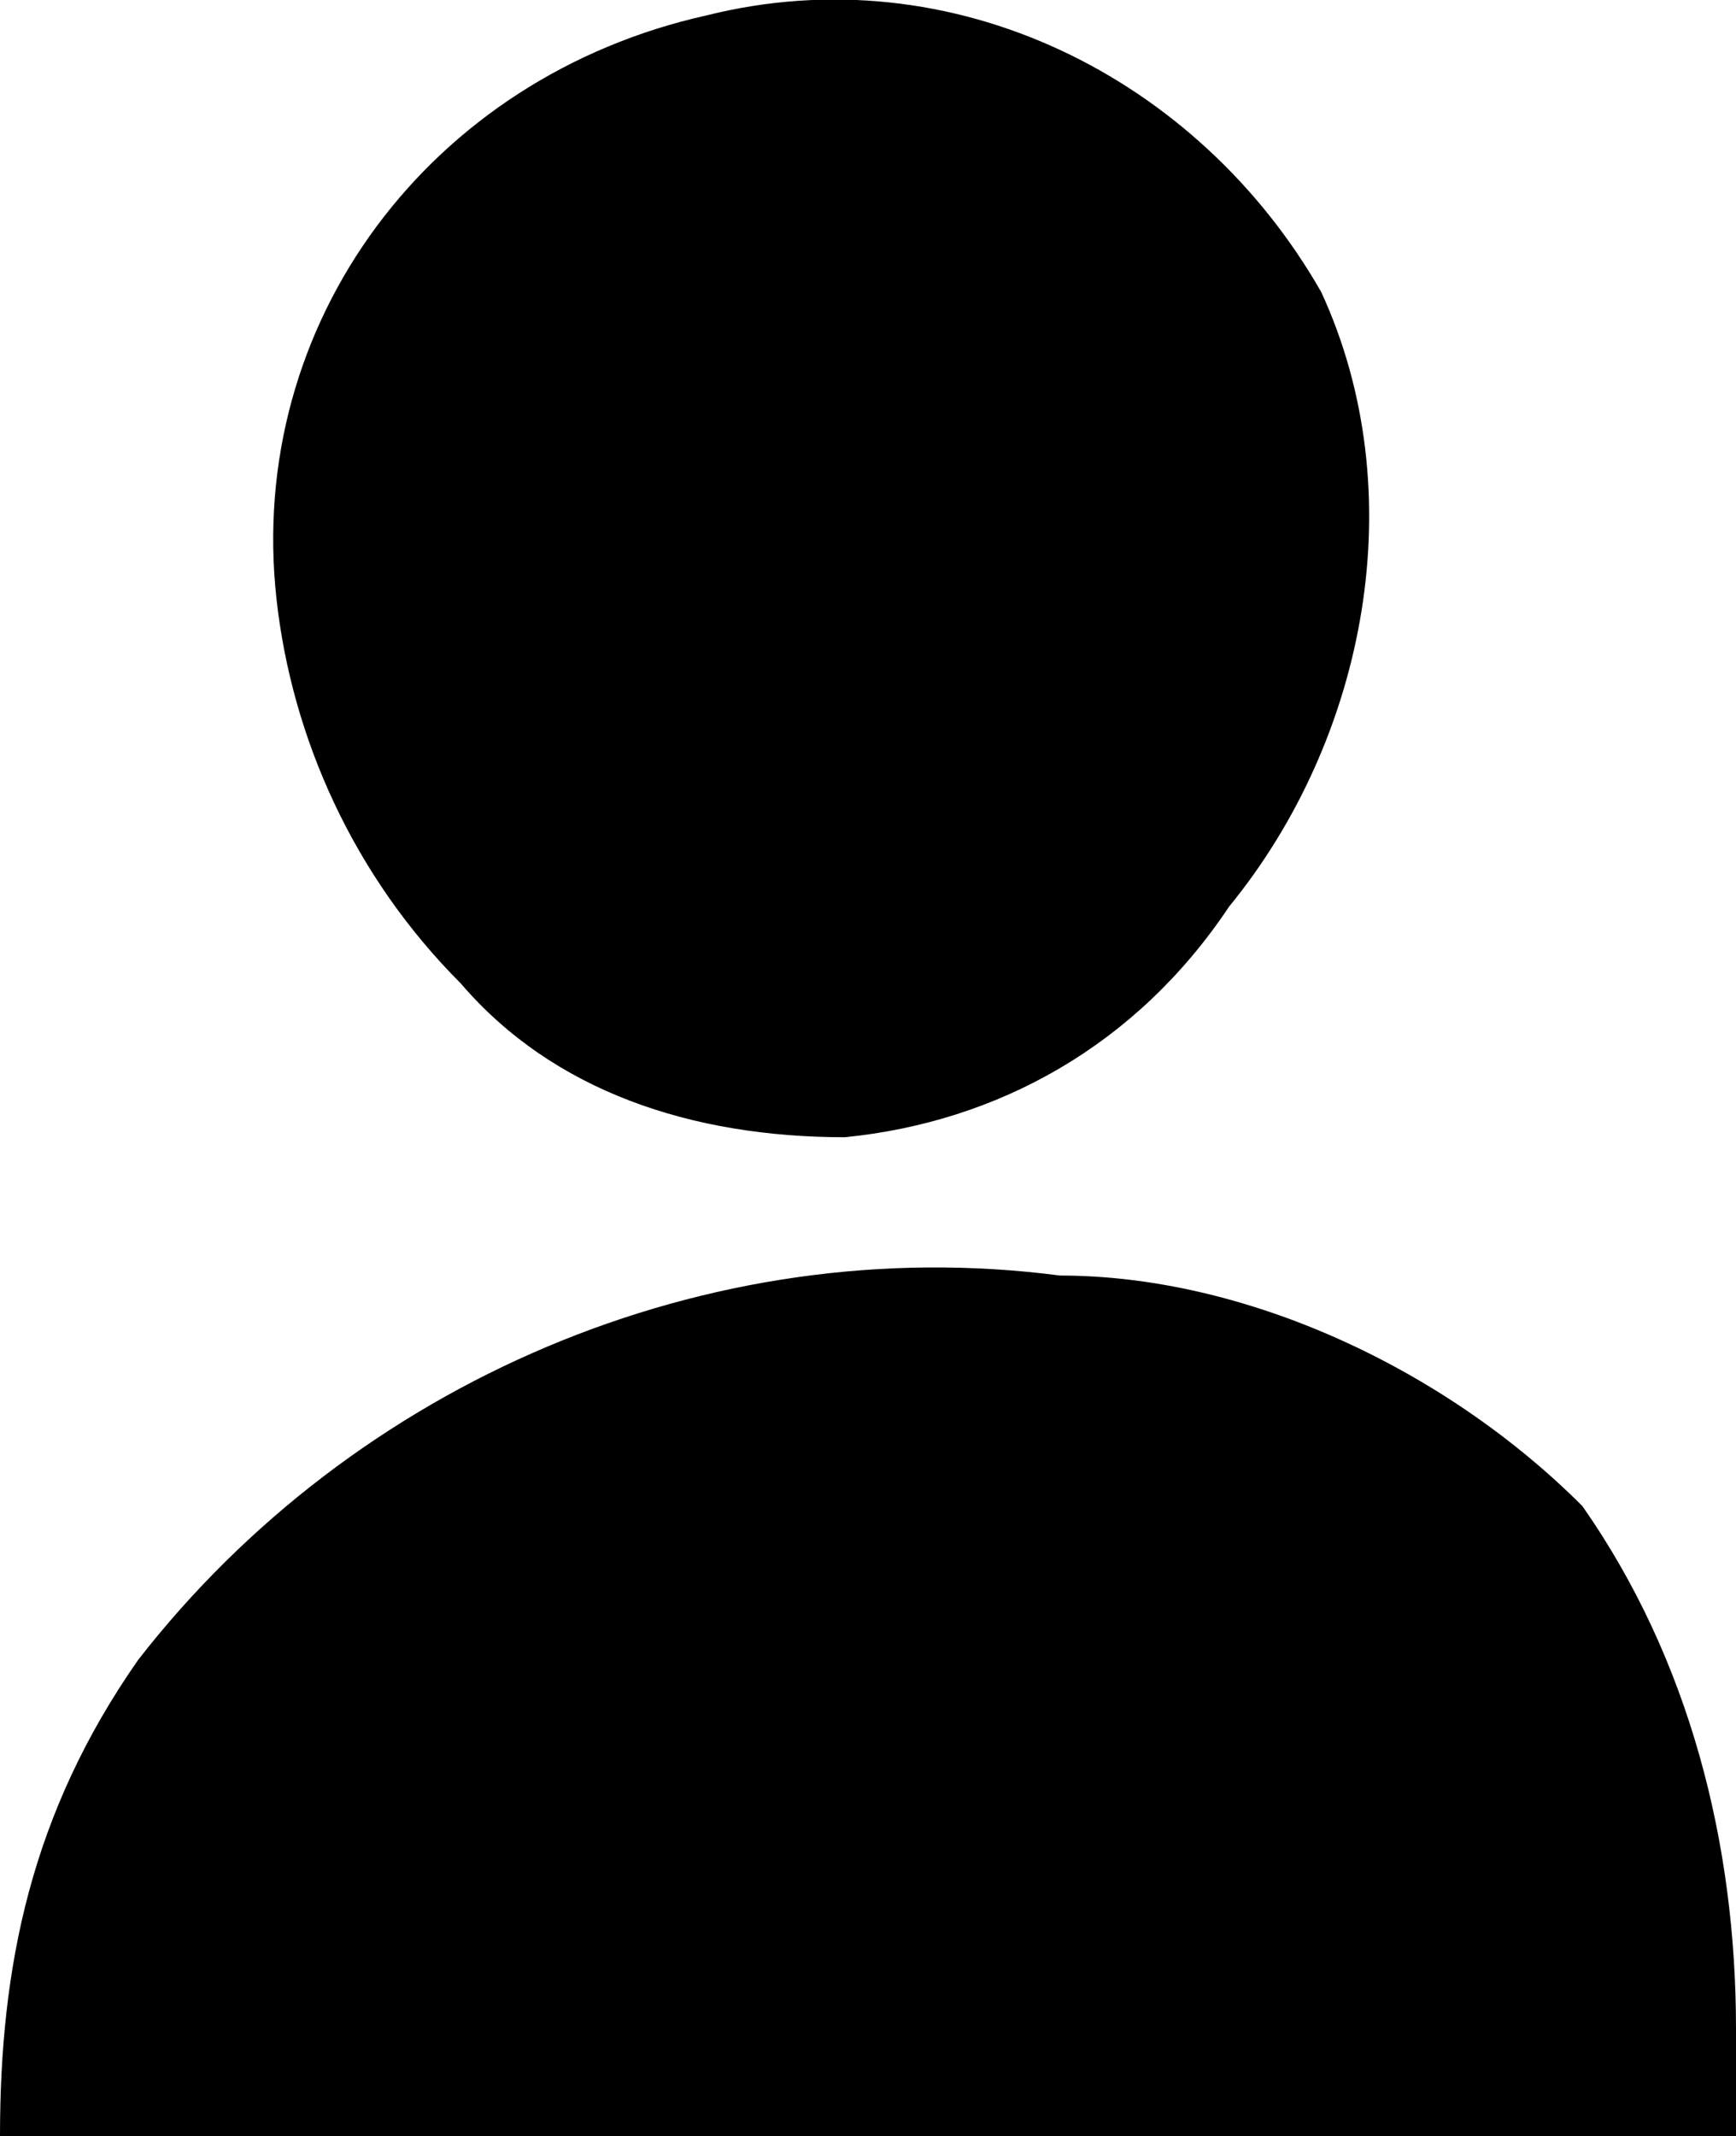
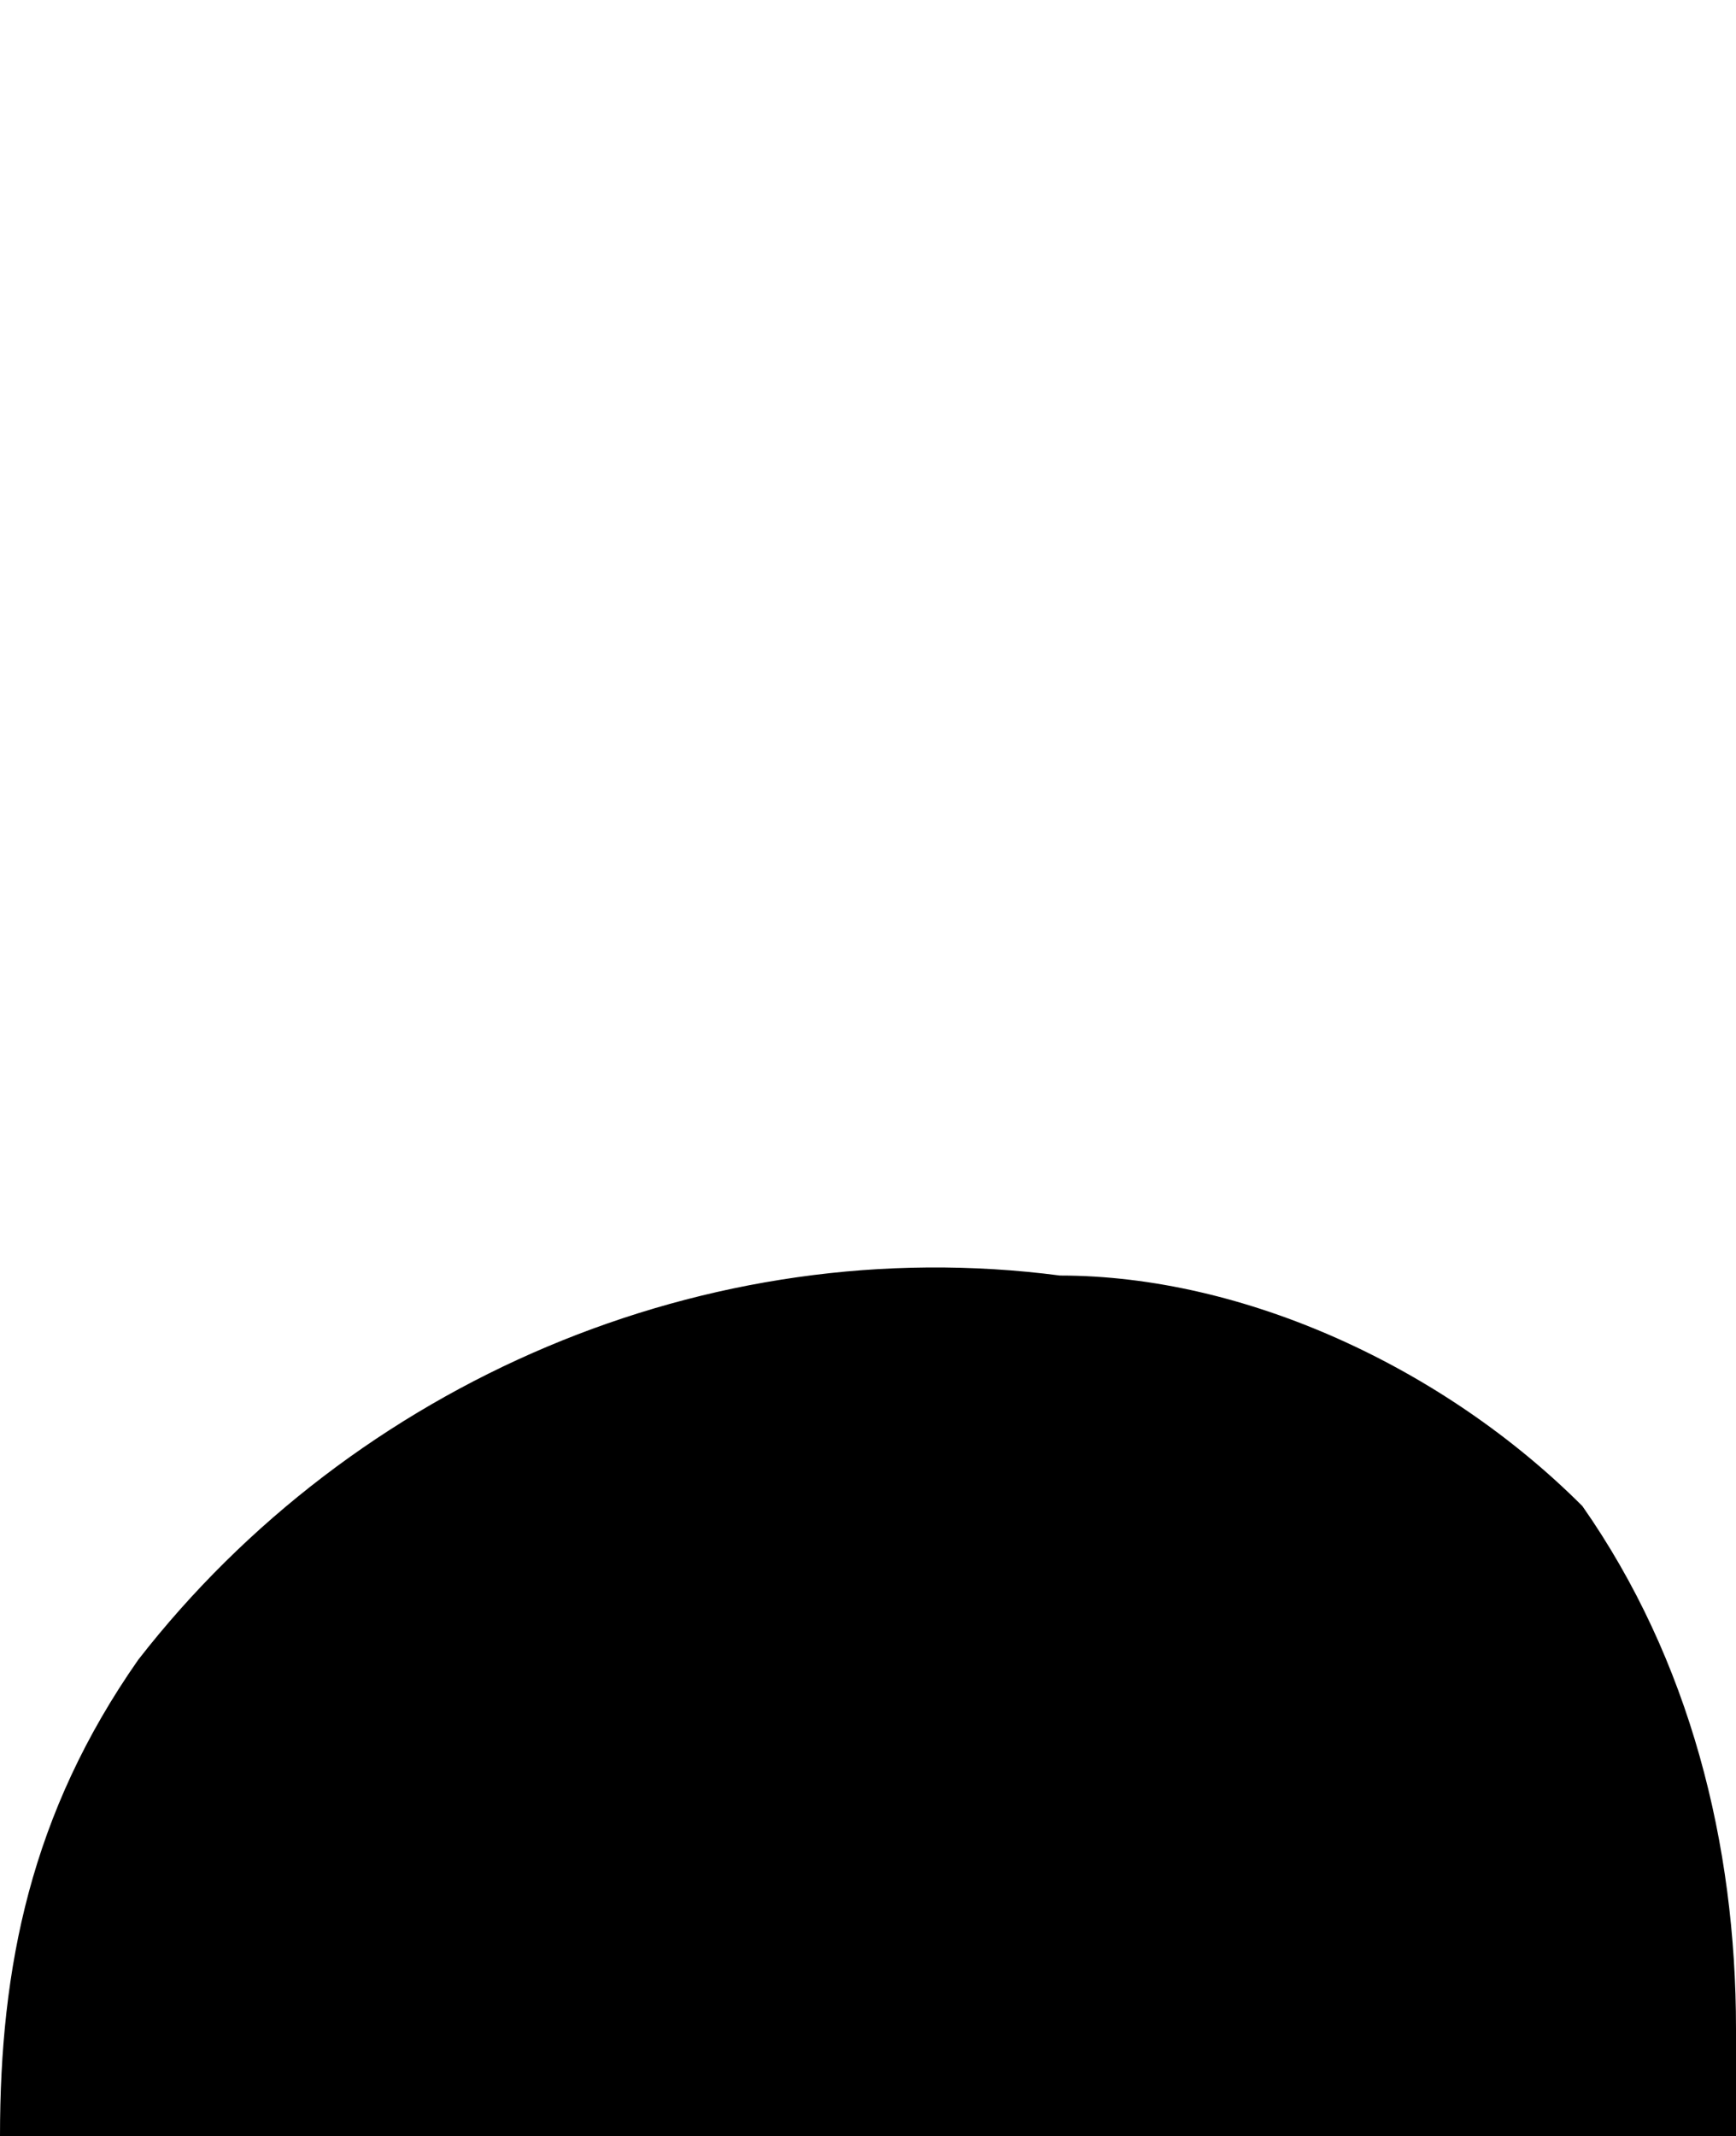
<svg xmlns="http://www.w3.org/2000/svg" version="1.1" id="Calque_1" x="0px" y="0px" viewBox="0 0 11.3 13.9" style="enable-background:new 0 0 11.3 13.9;" xml:space="preserve">
  <path d="M11.3,13.2c0-1.2-0.3-2.4-1-3.4C9.4,8.9,8.1,8.3,6.9,8.3C4.6,8,2.3,9,0.9,10.8c-0.7,1-0.9,2-0.9,3.1h11.3  C11.3,13.7,11.3,13.4,11.3,13.2z" />
-   <path d="M5.5,7.4c1-0.1,1.9-0.6,2.5-1.5c0.9-1.1,1.2-2.7,0.6-4c-0.8-1.4-2.4-2.2-4-1.8c-1.8,0.4-3,2-2.8,3.8  c0.1,0.9,0.5,1.8,1.2,2.5C3.6,7.1,4.5,7.4,5.5,7.4z M5.3,4.1L5.3,4.1L5.3,4.1L5.3,4.1z M5.2,4.1L5.2,4.1L5.2,4.1  C5.2,4.2,5.2,4.2,5.2,4.1z" />
  <path d="M5.2,4.1C5.2,4.2,5.2,4.2,5.2,4.1L5.2,4.1L5.2,4.1z" />
-   <polygon points="5.3,4.1 5.3,4.1 5.3,4.1 " />
</svg>